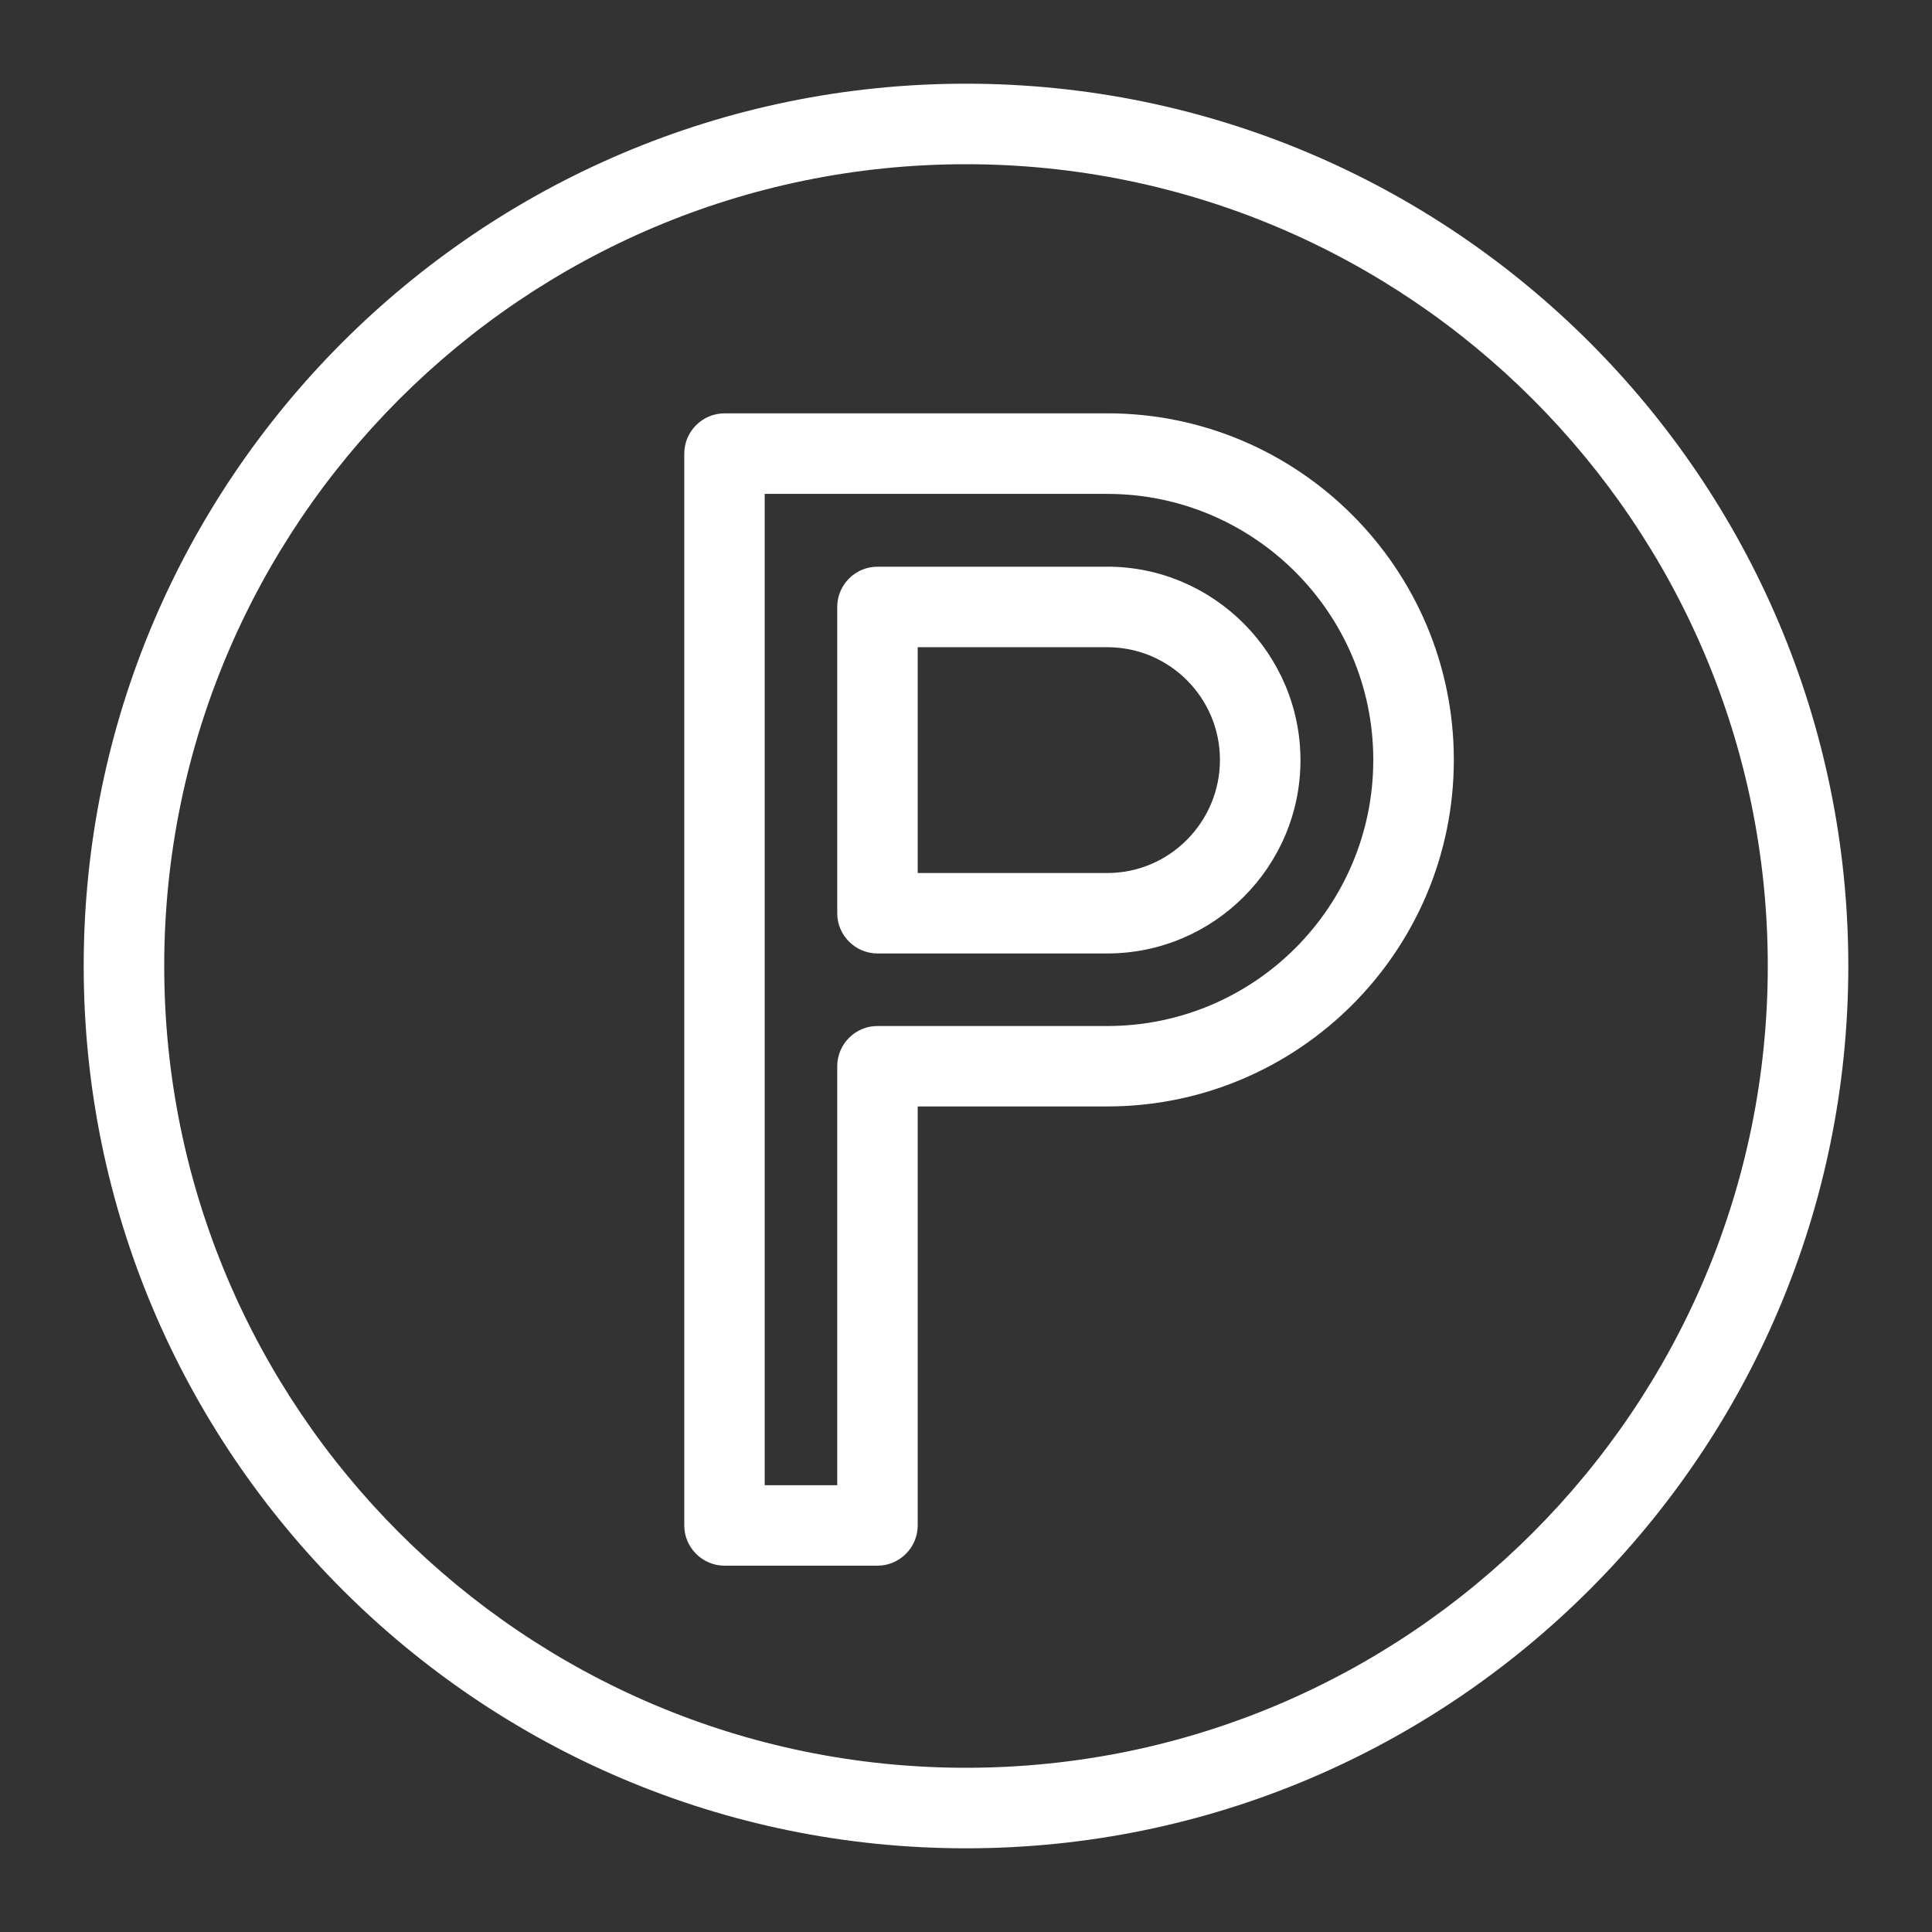
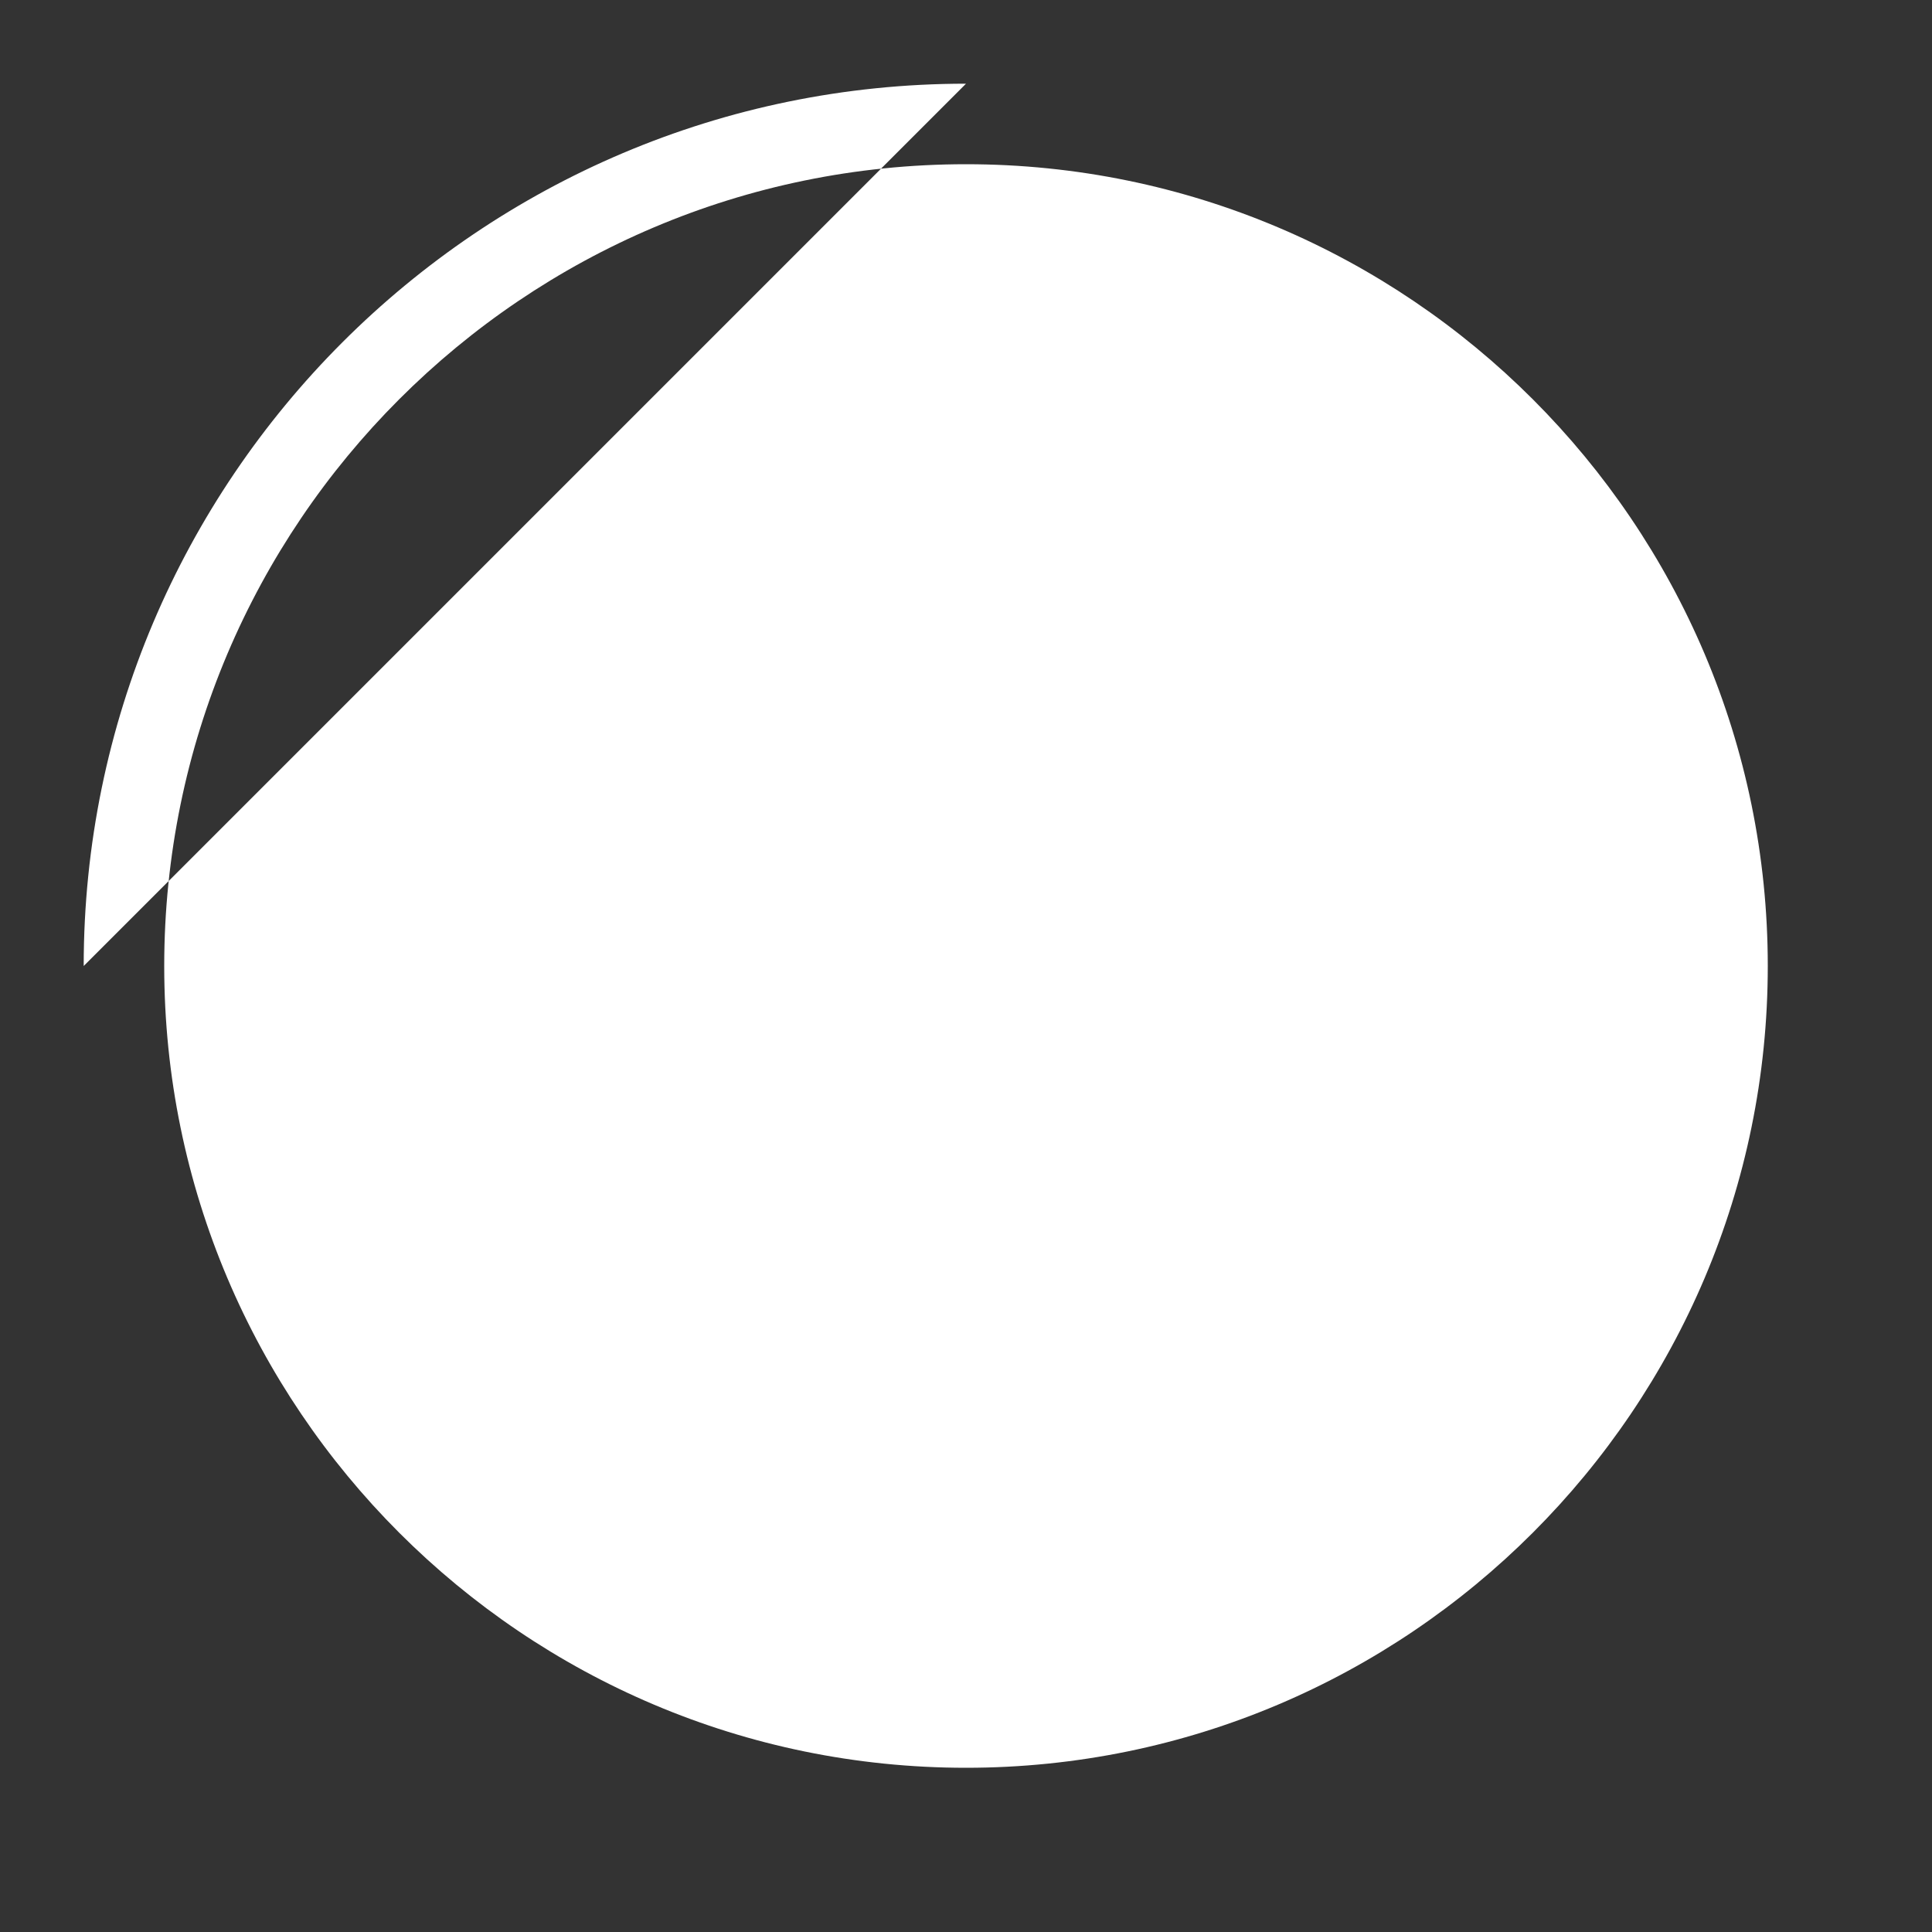
<svg xmlns="http://www.w3.org/2000/svg" fill="#FFFFFF" width="100pt" height="100pt" version="1.1" viewBox="0 0 100 100">
  <rect x="0" y="0" width="100" height="100" fill="#333333" stroke="none" />
  <g>
-     <path d="m50 4.332c-25.188 0-45.668 20.48-45.668 45.668s20.48 45.668 45.668 45.668 45.668-20.48 45.668-45.668-20.48-45.668-45.668-45.668zm0 87.168c-22.895 0-41.5-18.605-41.5-41.5s18.605-41.5 41.5-41.5 41.5 18.605 41.5 41.5-18.605 41.5-41.5 41.5z" />
-     <path d="m57.312 29.332h-11.895c-1.145 0-2.082 0.938-2.082 2.082v15.855c0 1.145 0.938 2.082 2.082 2.082h11.895c5.519 0 10-4.5 10-10 0-5.496-4.481-10.02-10-10.02zm0 15.855h-9.812v-11.688h9.812c3.231 0 5.832 2.625 5.832 5.832 0 3.211-2.602 5.856-5.832 5.856z" />
-     <path d="m57.312 21.395h-19.812c-1.145 0-2.082 0.938-2.082 2.082v55.48c0 1.145 0.938 2.082 2.082 2.082h7.918c1.145 0 2.082-0.938 2.082-2.082v-21.688h9.812c9.895 0 17.938-8.043 17.938-17.938s-8.043-17.938-17.938-17.938zm0 31.711h-11.895c-1.145 0-2.082 0.938-2.082 2.082v21.688h-3.754v-51.312h17.73c7.582 0 13.77 6.168 13.77 13.77 0 7.606-6.164 13.773-13.77 13.773z" />
+     <path d="m50 4.332c-25.188 0-45.668 20.48-45.668 45.668zm0 87.168c-22.895 0-41.5-18.605-41.5-41.5s18.605-41.5 41.5-41.5 41.5 18.605 41.5 41.5-18.605 41.5-41.5 41.5z" />
  </g>
</svg>